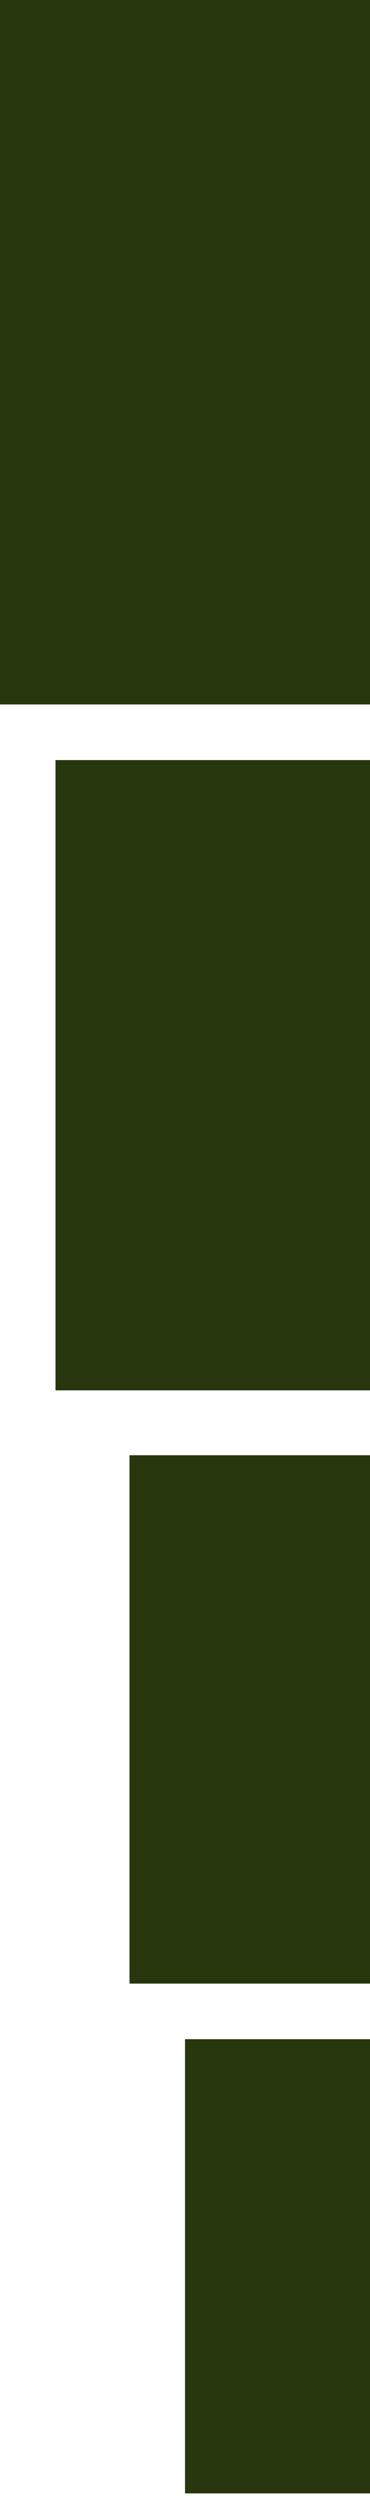
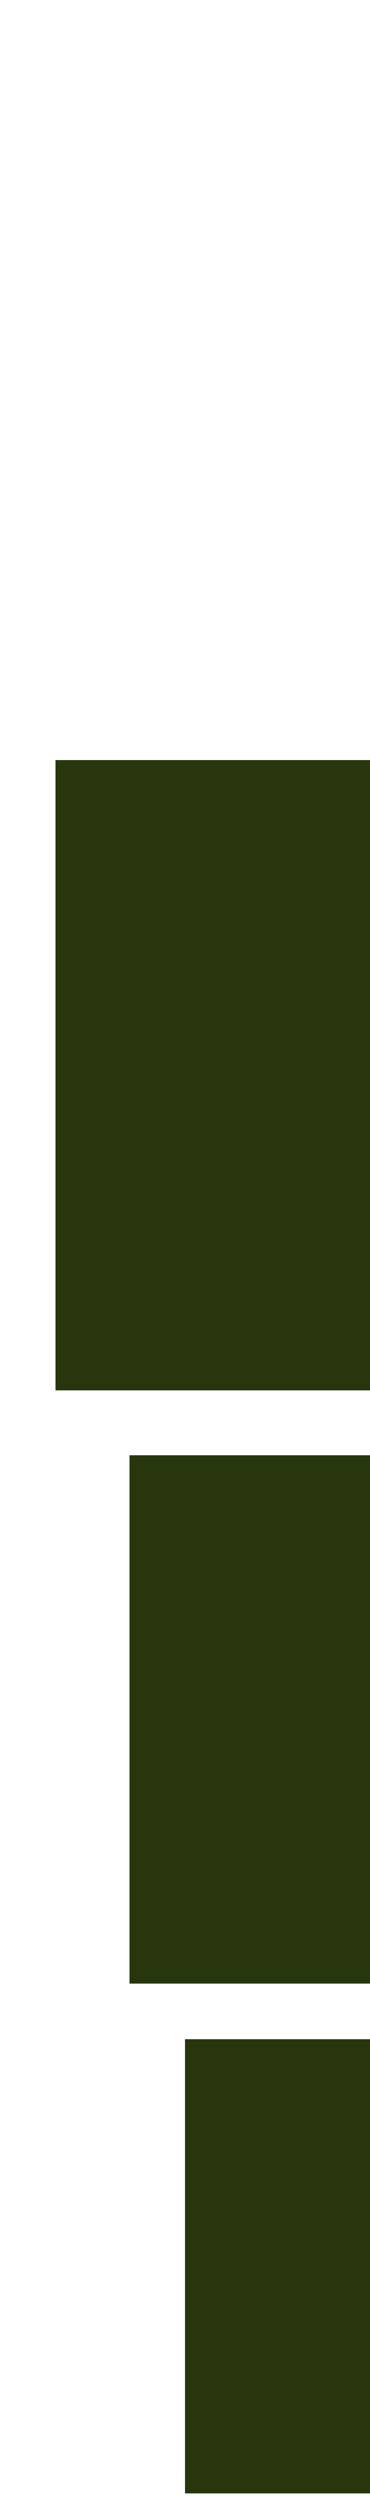
<svg xmlns="http://www.w3.org/2000/svg" width="35" height="236" viewBox="0 0 35 236" fill="none">
-   <rect width="35" height="66.5" transform="matrix(-1 0 0 1 35 0)" fill="#27360D" />
  <rect width="29.75" height="59.5" transform="matrix(-1 0 0 1 35 71.75)" fill="#27360D" />
  <rect width="22.75" height="49.875" transform="matrix(-1 0 0 1 35 137.375)" fill="#27360D" />
  <rect width="17.5" height="42.875" transform="matrix(-1 0 0 1 35 192.5)" fill="#27360D" />
</svg>